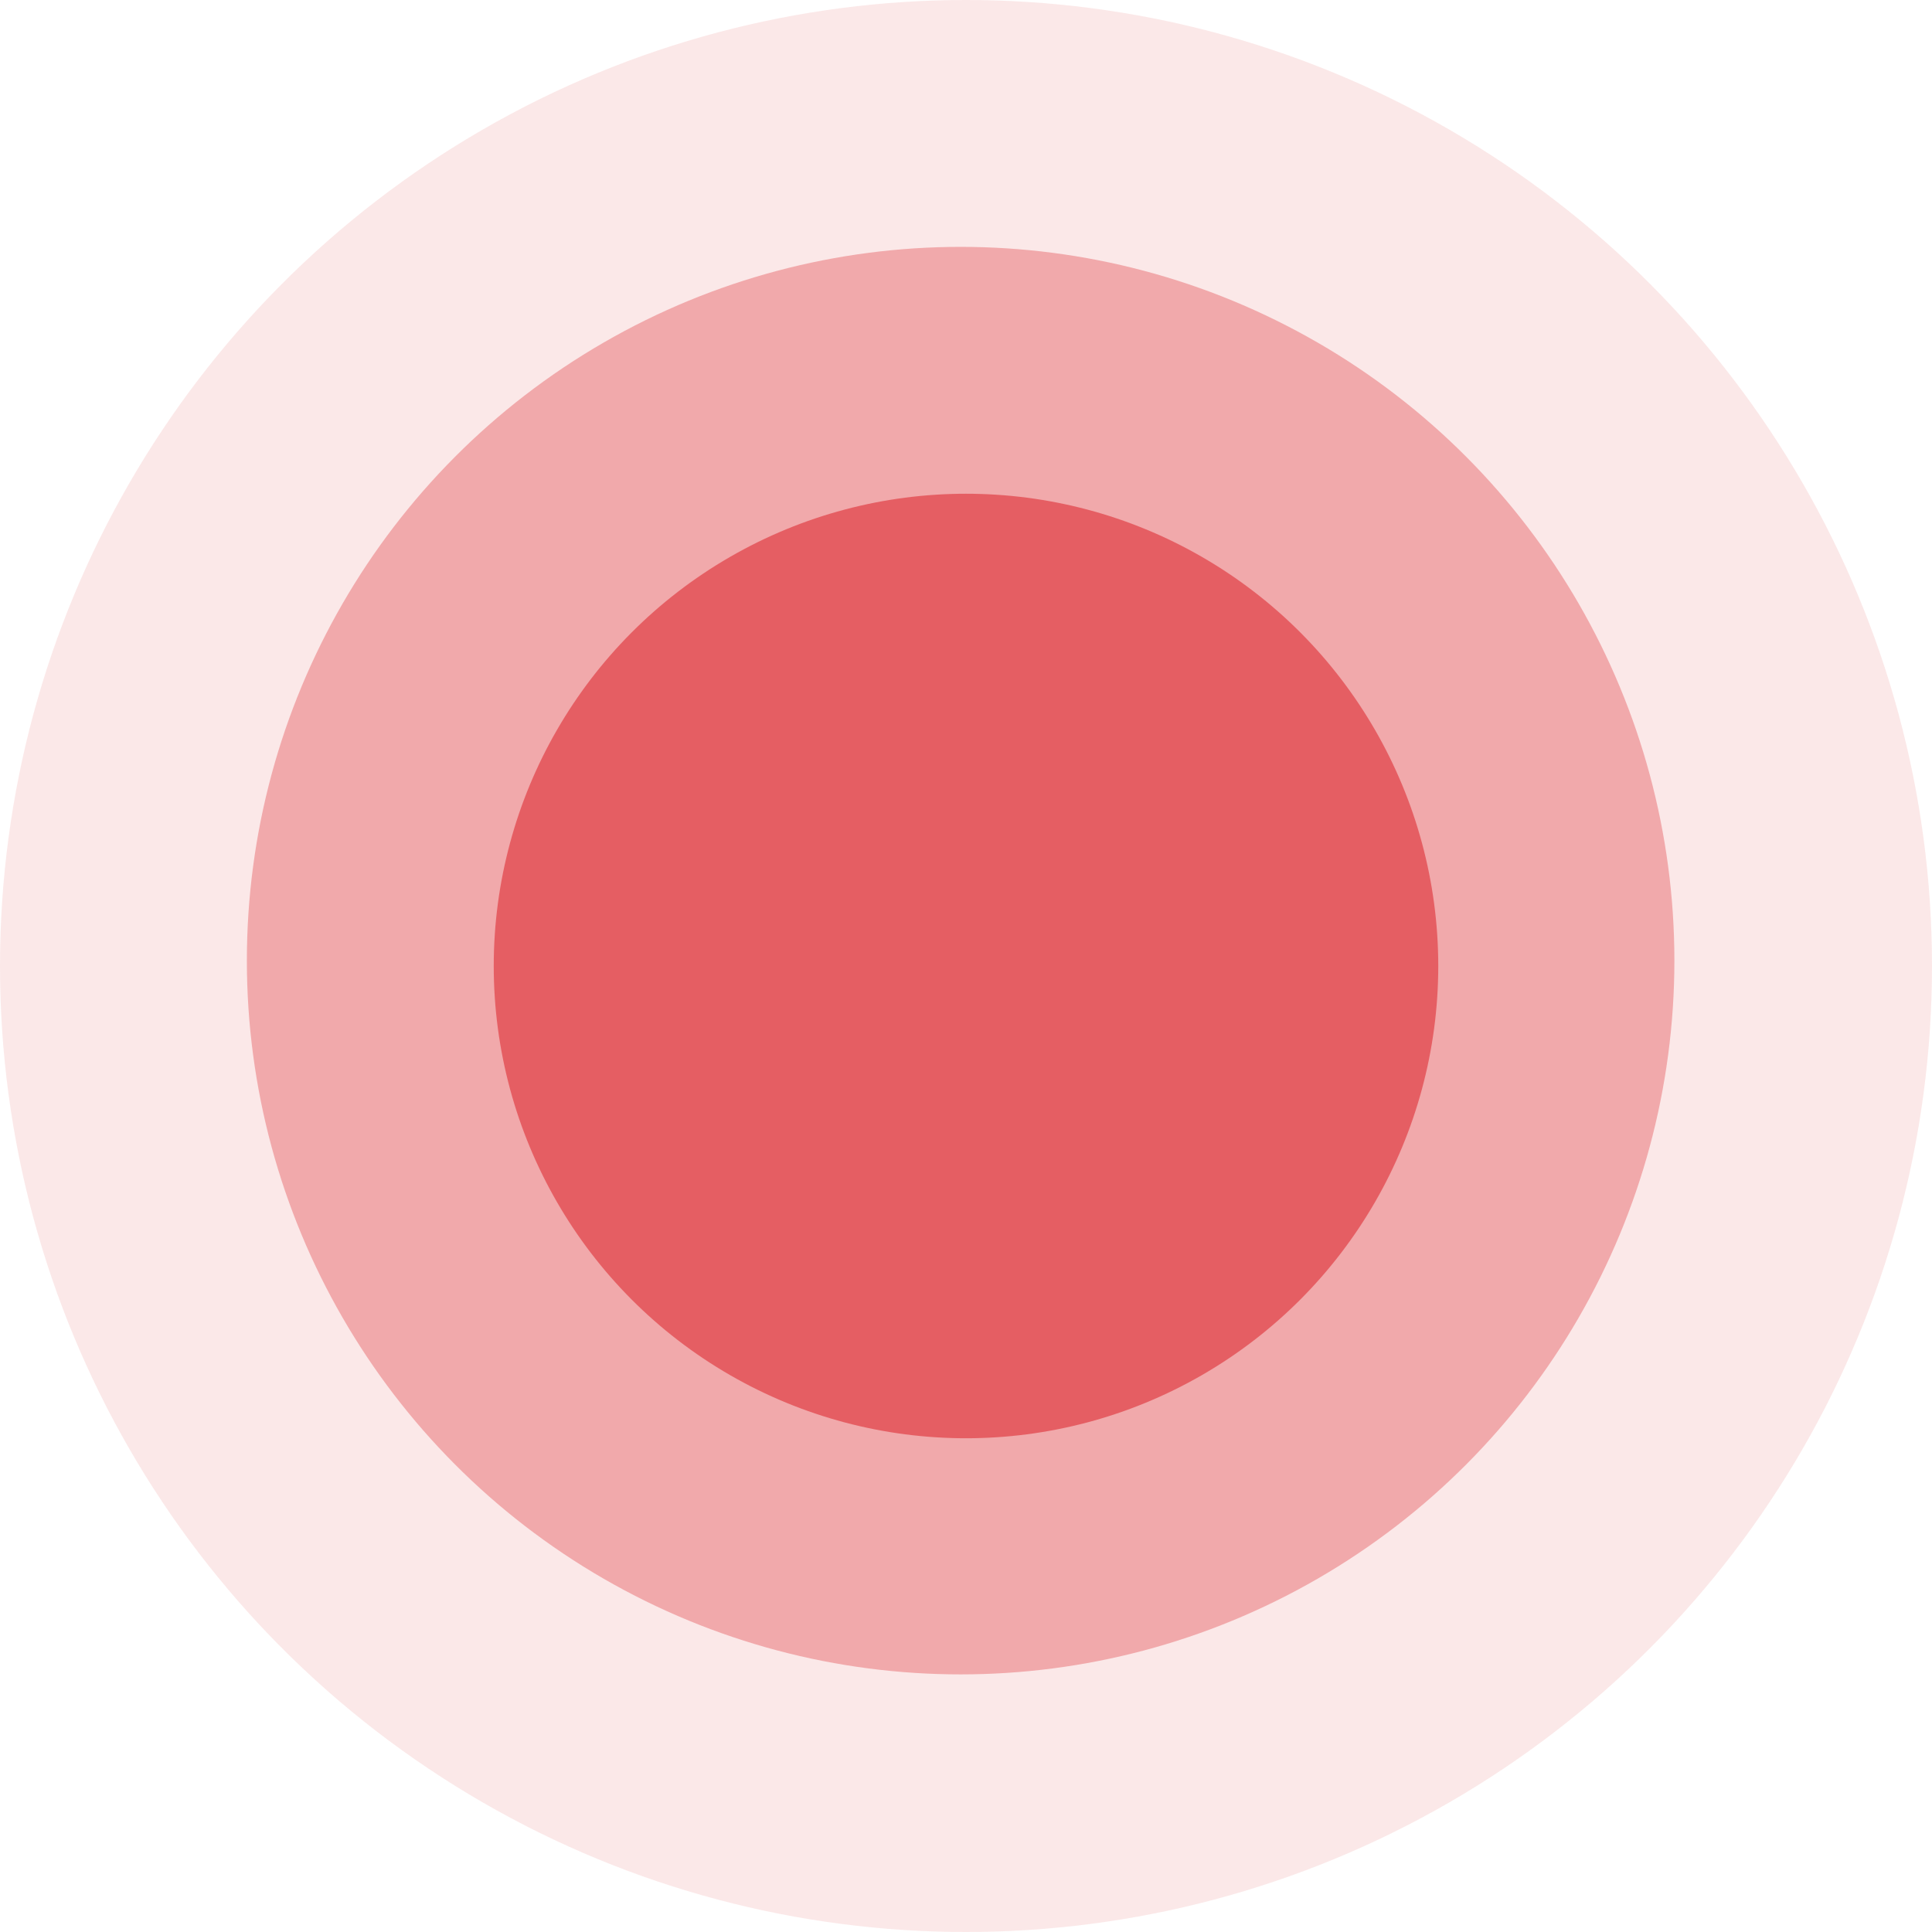
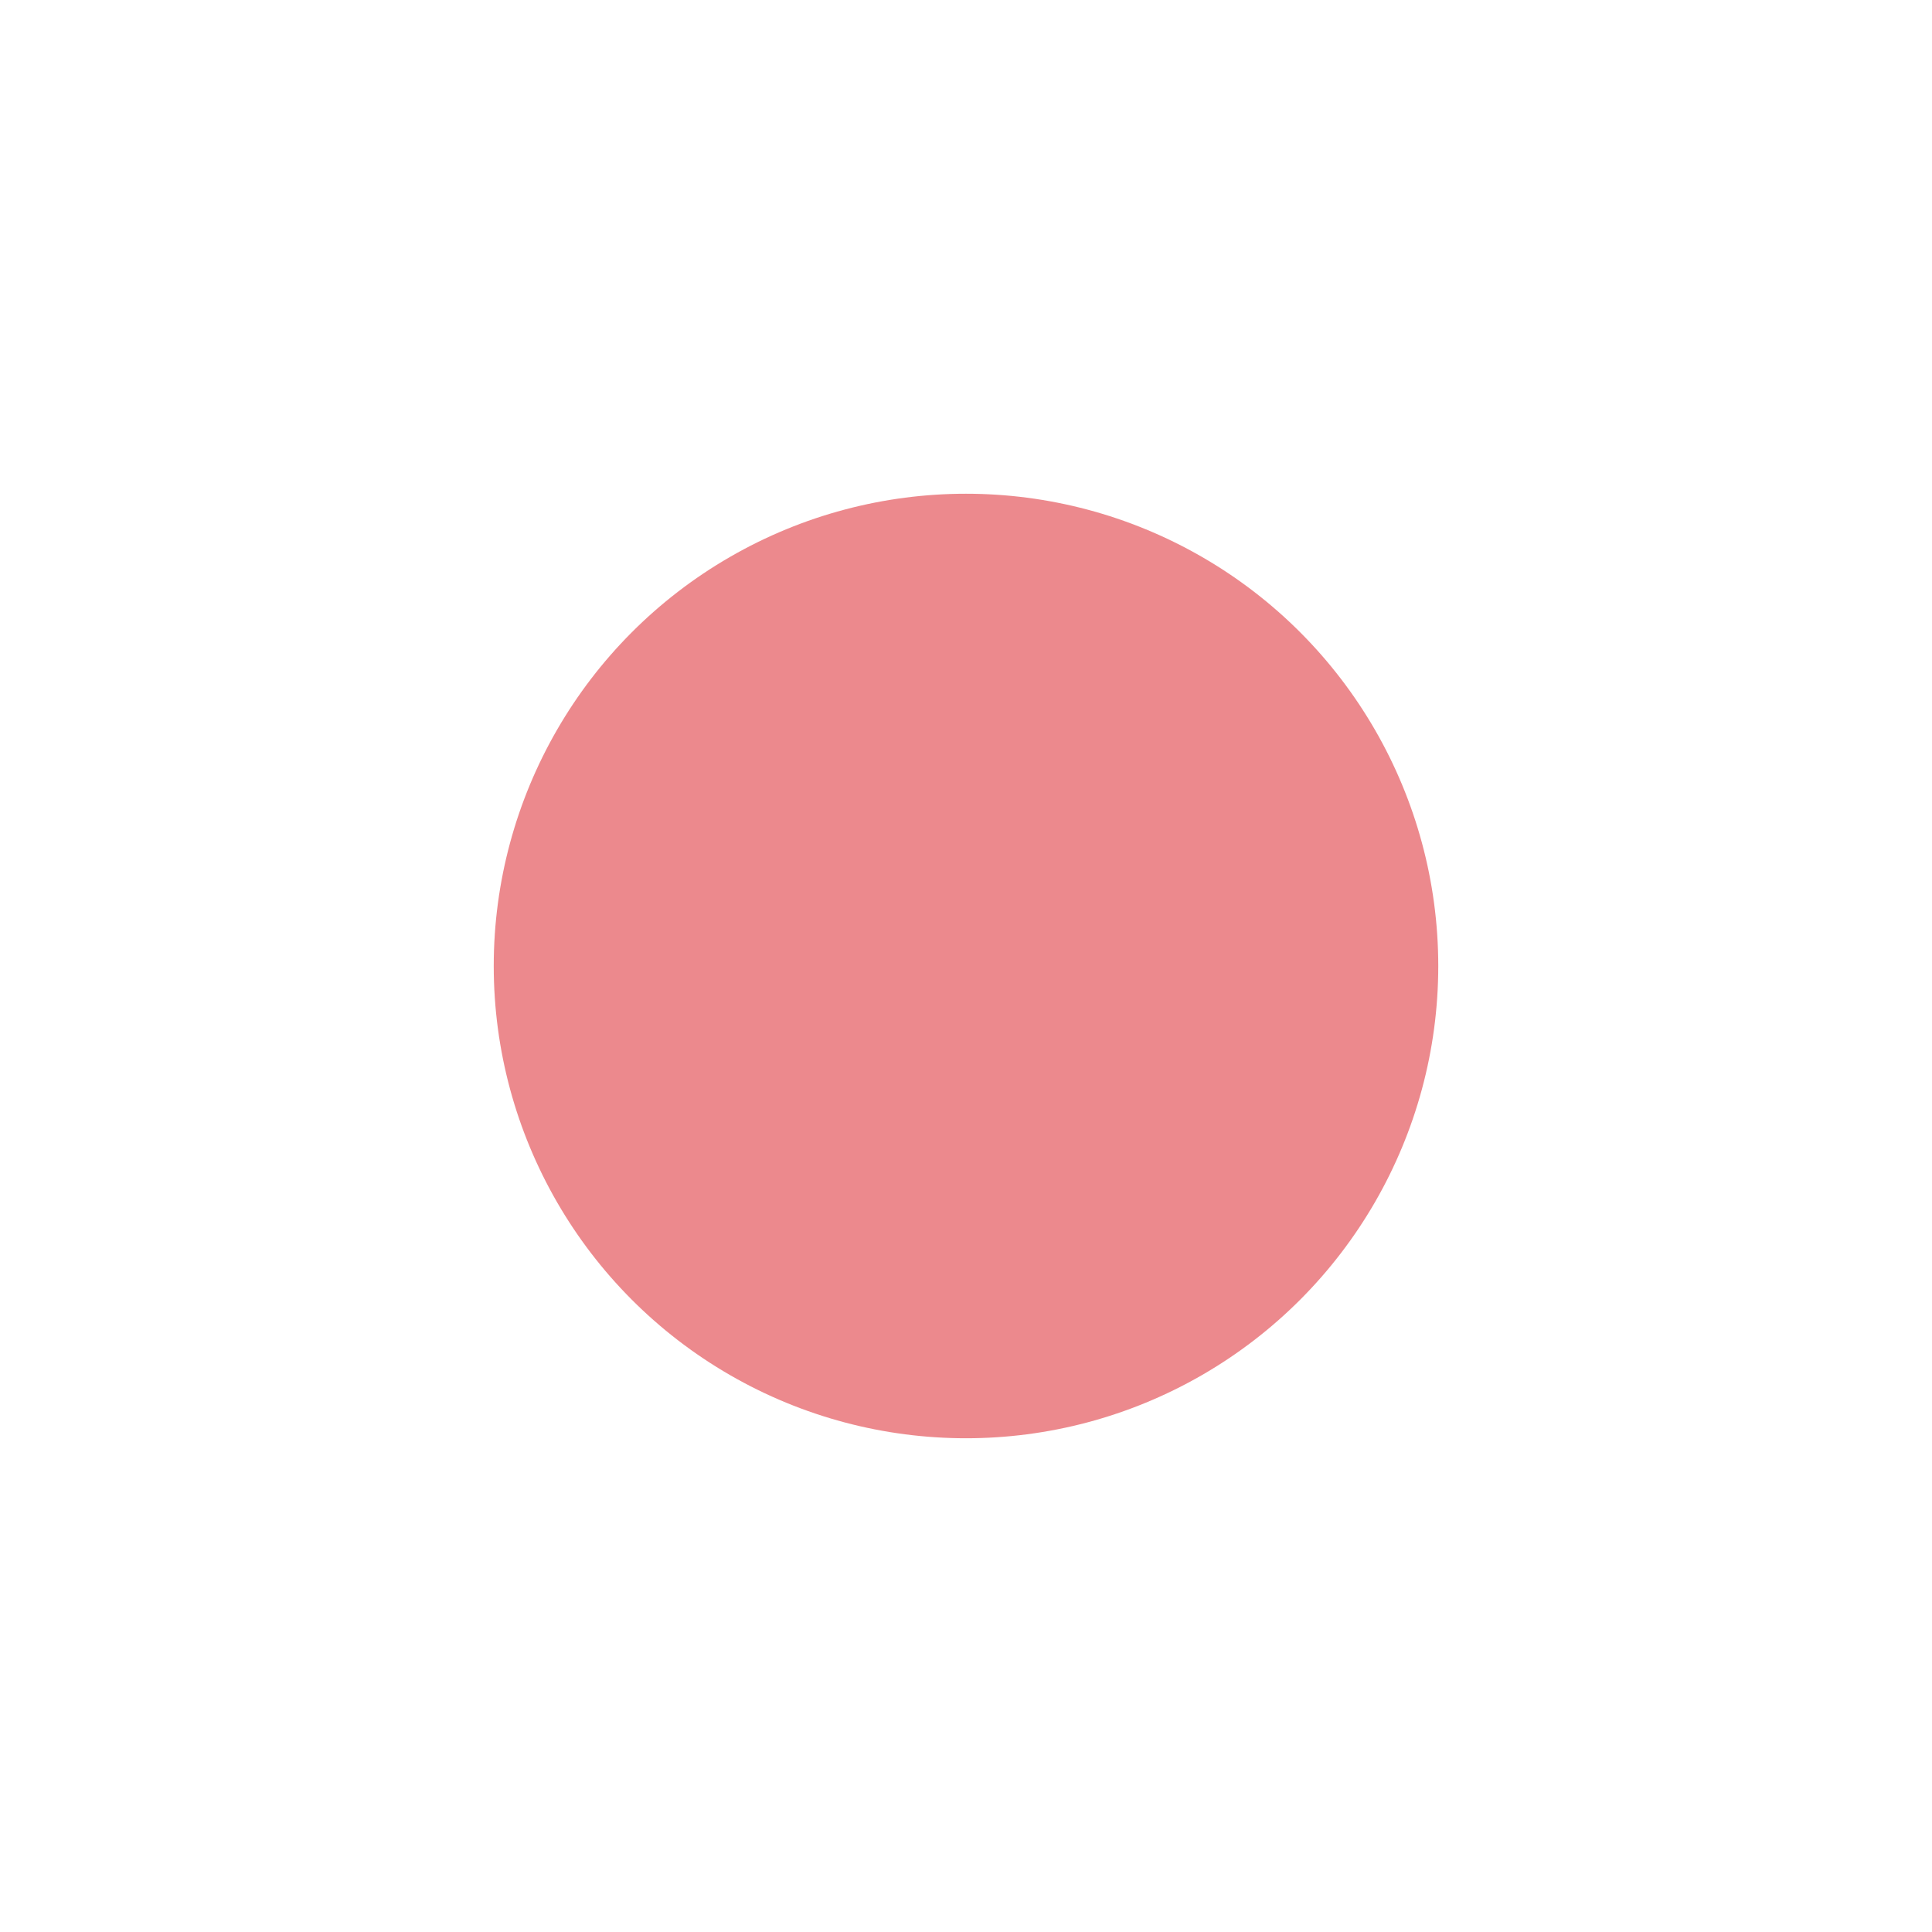
<svg xmlns="http://www.w3.org/2000/svg" width="181" height="181" viewBox="0 0 181 181" fill="none">
-   <circle cx="90.5" cy="90.5" r="90.5" fill="#DB141D" fill-opacity="0.1" />
-   <circle cx="89.997" cy="89.997" r="66.869" fill="#DB141D" fill-opacity="0.3" />
  <circle cx="90.5" cy="90.5" r="44.244" fill="#DB141D" fill-opacity="0.5" />
</svg>